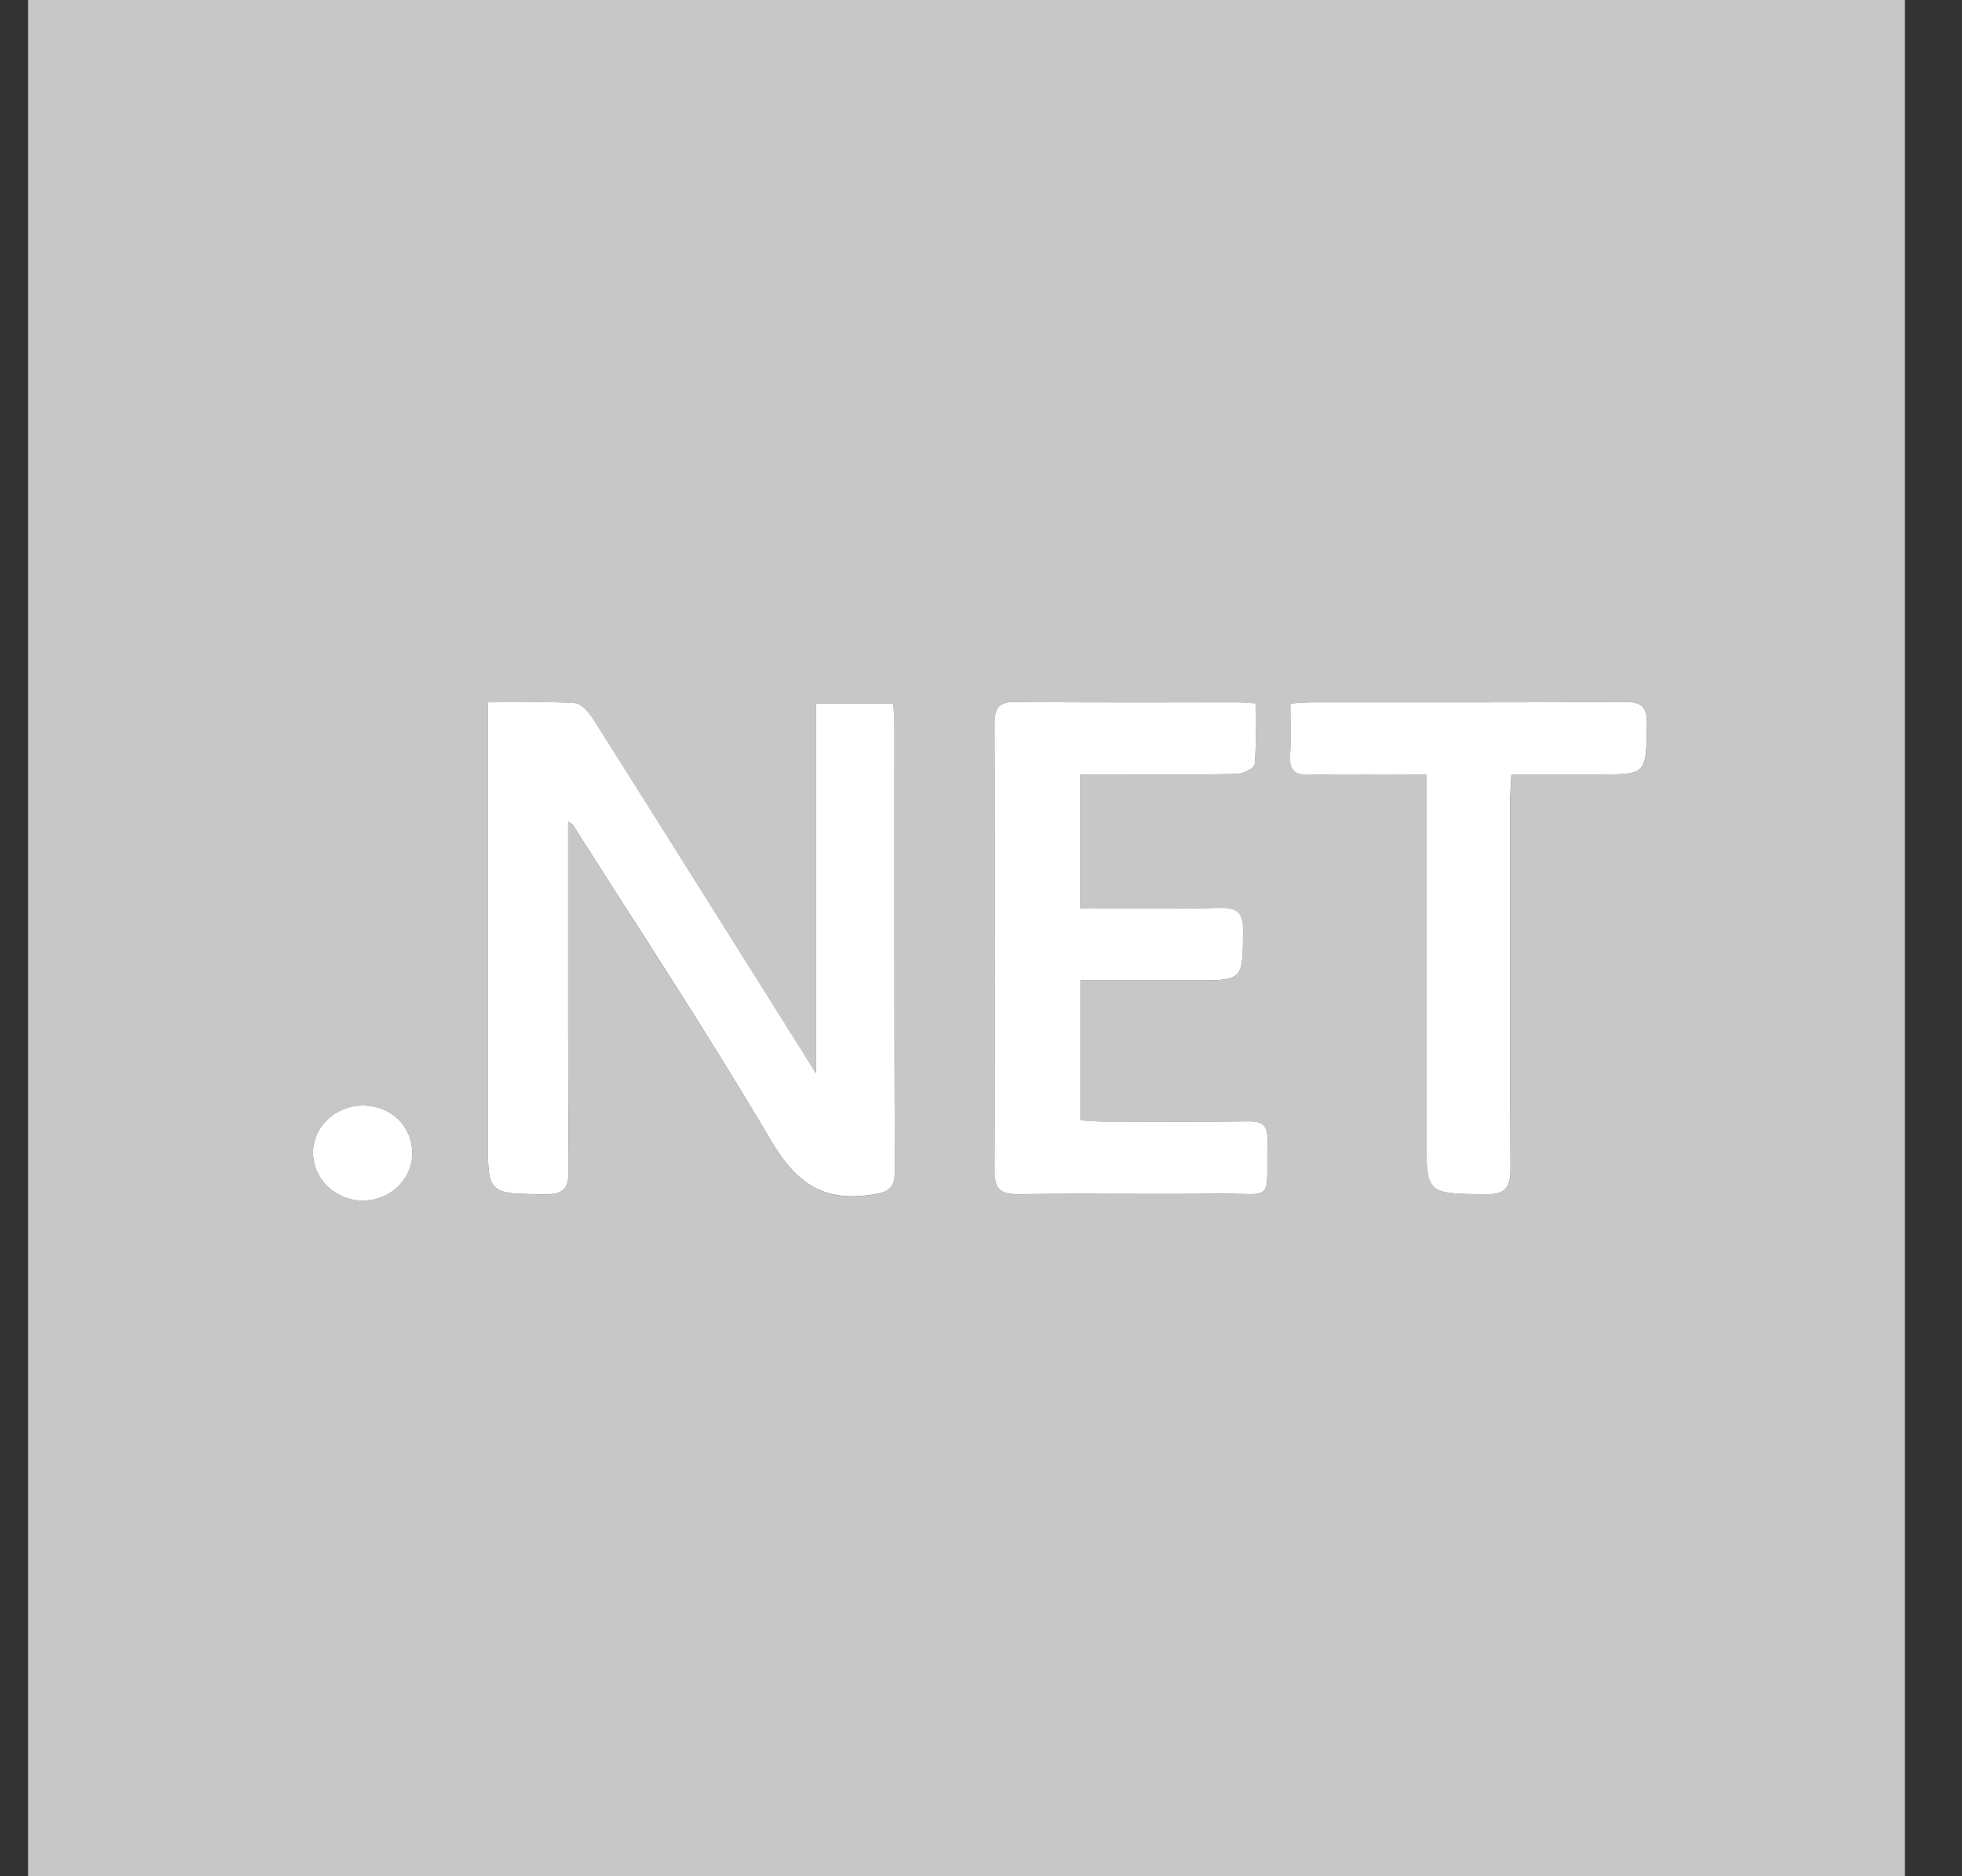
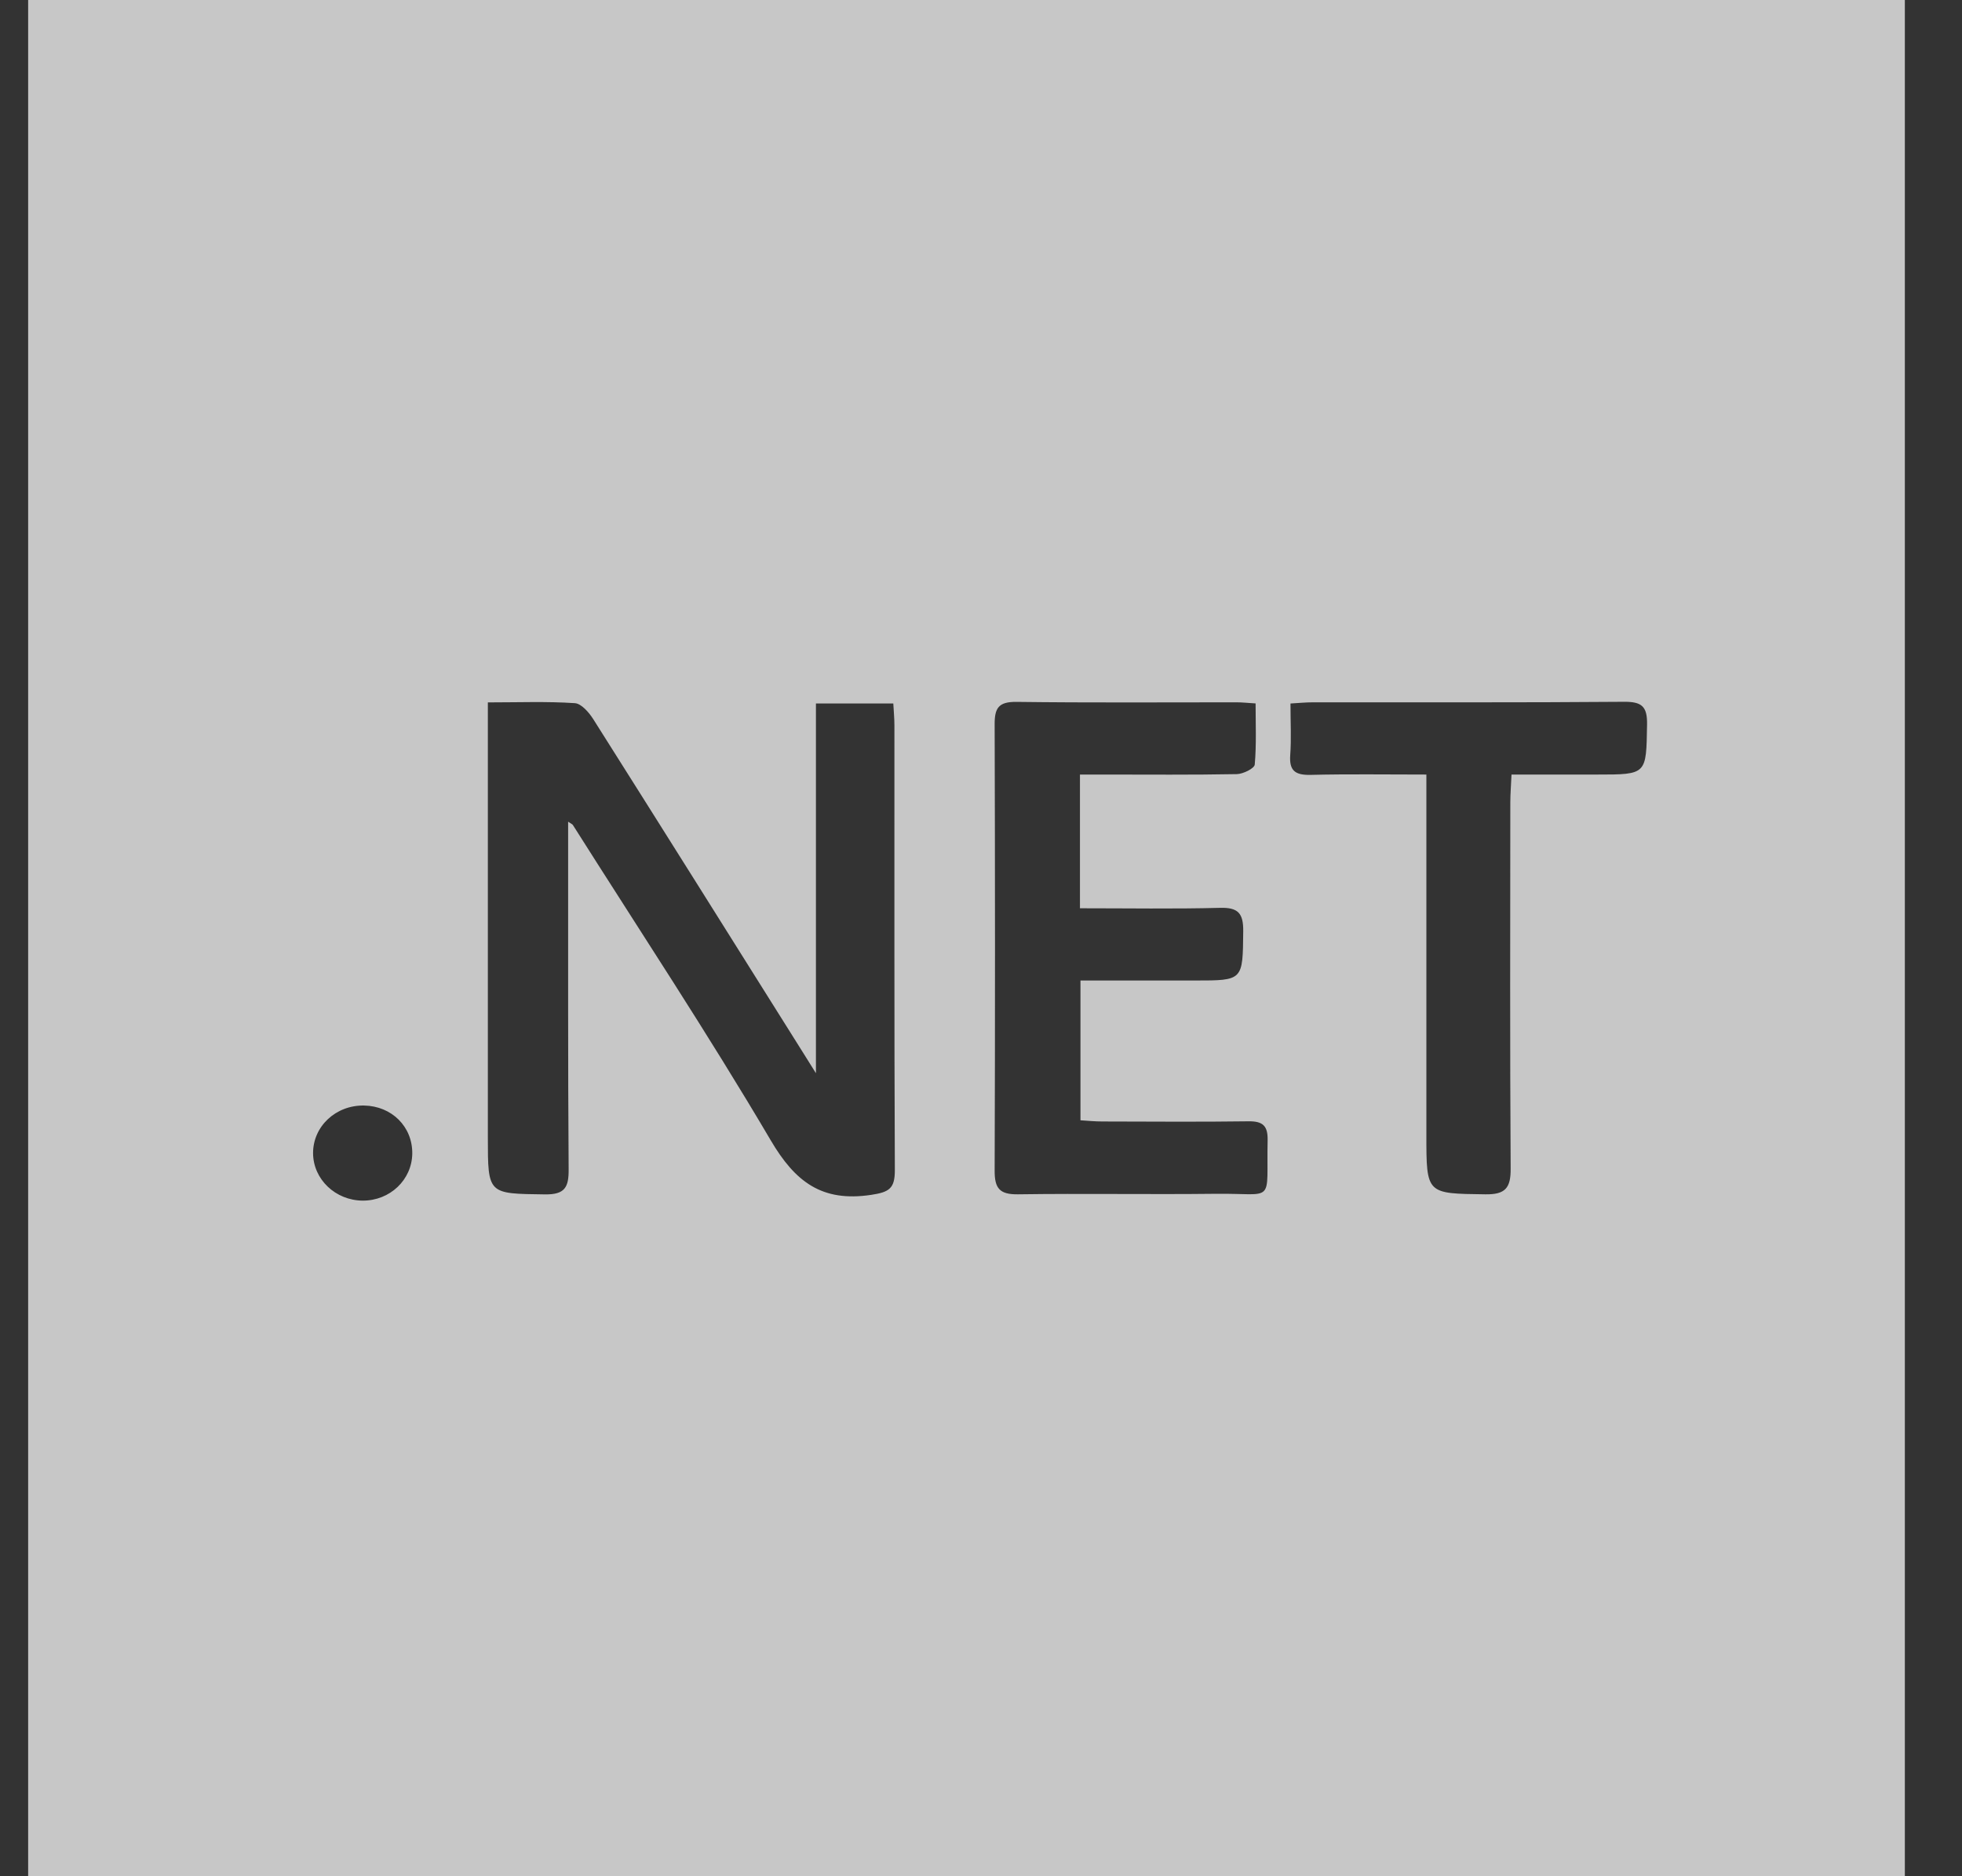
<svg xmlns="http://www.w3.org/2000/svg" width="23" height="22" viewBox="0 0 23 22" fill="none">
  <rect x="0" y="0" width="23" height="22" fill="#333333" stroke="none" />
  <path d="M0.33 0C7.663 0 14.997 0 22.33 0C22.33 7.333 22.33 14.667 22.33 22C14.997 22 7.663 22 0.33 22C0.33 14.667 0.33 7.333 0.33 0ZM5.719 8.235V8.561C5.719 10.153 5.719 11.744 5.719 13.336C5.719 14.007 5.719 13.996 6.388 14.005C6.621 14.008 6.668 13.923 6.666 13.711C6.657 12.449 6.661 11.187 6.66 9.925C6.66 9.832 6.66 9.74 6.66 9.635C6.692 9.657 6.709 9.663 6.716 9.674C7.493 10.903 8.296 12.116 9.034 13.369C9.322 13.86 9.636 14.096 10.209 14.011C10.423 13.979 10.491 13.938 10.49 13.719C10.482 11.982 10.486 10.245 10.485 8.509C10.485 8.424 10.477 8.339 10.472 8.249H9.565V12.584C9.49 12.465 9.448 12.398 9.406 12.33C8.59 11.03 7.775 9.73 6.955 8.433C6.905 8.354 6.815 8.25 6.739 8.245C6.412 8.223 6.083 8.236 5.719 8.236V8.235ZM12.66 10.649V9.082C12.761 9.082 12.846 9.082 12.933 9.082C13.455 9.082 13.978 9.087 14.5 9.077C14.574 9.075 14.705 9.01 14.709 8.965C14.73 8.729 14.719 8.49 14.719 8.248C14.62 8.242 14.557 8.235 14.493 8.235C13.634 8.235 12.774 8.241 11.914 8.23C11.706 8.228 11.659 8.302 11.66 8.494C11.665 10.238 11.666 11.982 11.66 13.726C11.659 13.933 11.717 14.007 11.933 14.004C12.704 13.993 13.476 14.007 14.247 13.998C14.96 13.989 14.844 14.133 14.86 13.368C14.863 13.2 14.803 13.146 14.636 13.148C14.066 13.156 13.495 13.151 12.924 13.15C12.839 13.15 12.753 13.142 12.666 13.136V11.497C13.127 11.497 13.568 11.497 14.009 11.497C14.576 11.497 14.568 11.497 14.574 10.918C14.576 10.708 14.514 10.639 14.301 10.645C13.763 10.659 13.225 10.65 12.661 10.65L12.66 10.649ZM16.721 9.082C16.721 9.213 16.721 9.307 16.721 9.402C16.721 10.704 16.721 12.006 16.721 13.308C16.721 14.004 16.721 13.995 17.411 14.004C17.647 14.008 17.711 13.93 17.709 13.701C17.7 12.271 17.704 10.84 17.705 9.41C17.705 9.309 17.714 9.207 17.719 9.082H18.725C19.308 9.082 19.298 9.082 19.308 8.497C19.312 8.282 19.246 8.227 19.036 8.229C17.823 8.239 16.609 8.234 15.396 8.235C15.311 8.235 15.227 8.243 15.128 8.249C15.128 8.47 15.139 8.662 15.125 8.854C15.112 9.036 15.182 9.089 15.36 9.086C15.8 9.075 16.241 9.082 16.722 9.082H16.721ZM4.268 12.963C3.936 12.957 3.669 13.208 3.67 13.522C3.672 13.828 3.932 14.076 4.252 14.078C4.572 14.079 4.829 13.834 4.833 13.526C4.836 13.211 4.593 12.969 4.268 12.963Z" fill="#C7C7C7" />
-   <path d="M5.719 8.235C6.083 8.235 6.412 8.223 6.739 8.244C6.815 8.249 6.905 8.353 6.955 8.432C7.775 9.729 8.59 11.03 9.406 12.329C9.448 12.396 9.491 12.464 9.565 12.584V8.248H10.472C10.477 8.338 10.485 8.423 10.485 8.508C10.486 10.245 10.482 11.981 10.49 13.718C10.491 13.937 10.423 13.979 10.209 14.01C9.636 14.095 9.322 13.859 9.034 13.368C8.297 12.116 7.494 10.902 6.716 9.673C6.709 9.662 6.692 9.656 6.66 9.634C6.66 9.739 6.66 9.832 6.66 9.924C6.661 11.186 6.657 12.448 6.666 13.711C6.668 13.922 6.621 14.008 6.388 14.004C5.719 13.996 5.719 14.006 5.719 13.336C5.719 11.744 5.719 10.152 5.719 8.56V8.234V8.235Z" fill="white" />
-   <path d="M12.66 10.649C13.225 10.649 13.763 10.659 14.3 10.645C14.514 10.639 14.576 10.708 14.574 10.918C14.567 11.496 14.576 11.496 14.009 11.496C13.568 11.496 13.126 11.496 12.666 11.496V13.136C12.752 13.141 12.838 13.149 12.924 13.15C13.494 13.151 14.065 13.156 14.636 13.148C14.802 13.145 14.863 13.2 14.859 13.368C14.843 14.133 14.959 13.988 14.247 13.997C13.475 14.006 12.704 13.992 11.932 14.003C11.717 14.006 11.659 13.933 11.659 13.726C11.666 11.981 11.665 10.238 11.659 8.494C11.659 8.301 11.706 8.227 11.913 8.23C12.773 8.24 13.633 8.234 14.493 8.235C14.556 8.235 14.62 8.241 14.719 8.247C14.719 8.49 14.73 8.729 14.709 8.964C14.705 9.009 14.573 9.075 14.499 9.076C13.977 9.086 13.455 9.082 12.932 9.082C12.847 9.082 12.76 9.082 12.66 9.082V10.649L12.66 10.649Z" fill="white" />
-   <path d="M16.721 9.082C16.241 9.082 15.8 9.075 15.358 9.086C15.181 9.09 15.111 9.036 15.124 8.854C15.138 8.663 15.127 8.47 15.127 8.249C15.226 8.243 15.31 8.235 15.395 8.235C16.608 8.234 17.822 8.239 19.035 8.229C19.245 8.228 19.311 8.282 19.307 8.497C19.297 9.082 19.307 9.082 18.724 9.082H17.718C17.712 9.207 17.704 9.309 17.704 9.41C17.703 10.84 17.699 12.271 17.708 13.701C17.71 13.93 17.646 14.008 17.41 14.004C16.72 13.995 16.72 14.004 16.72 13.308C16.72 12.006 16.72 10.704 16.72 9.402C16.72 9.307 16.72 9.213 16.72 9.082H16.721Z" fill="white" />
-   <path d="M4.268 12.963C4.592 12.969 4.836 13.211 4.833 13.526C4.83 13.834 4.572 14.078 4.252 14.078C3.932 14.076 3.672 13.828 3.67 13.522C3.668 13.208 3.936 12.957 4.268 12.963Z" fill="white" />
</svg>